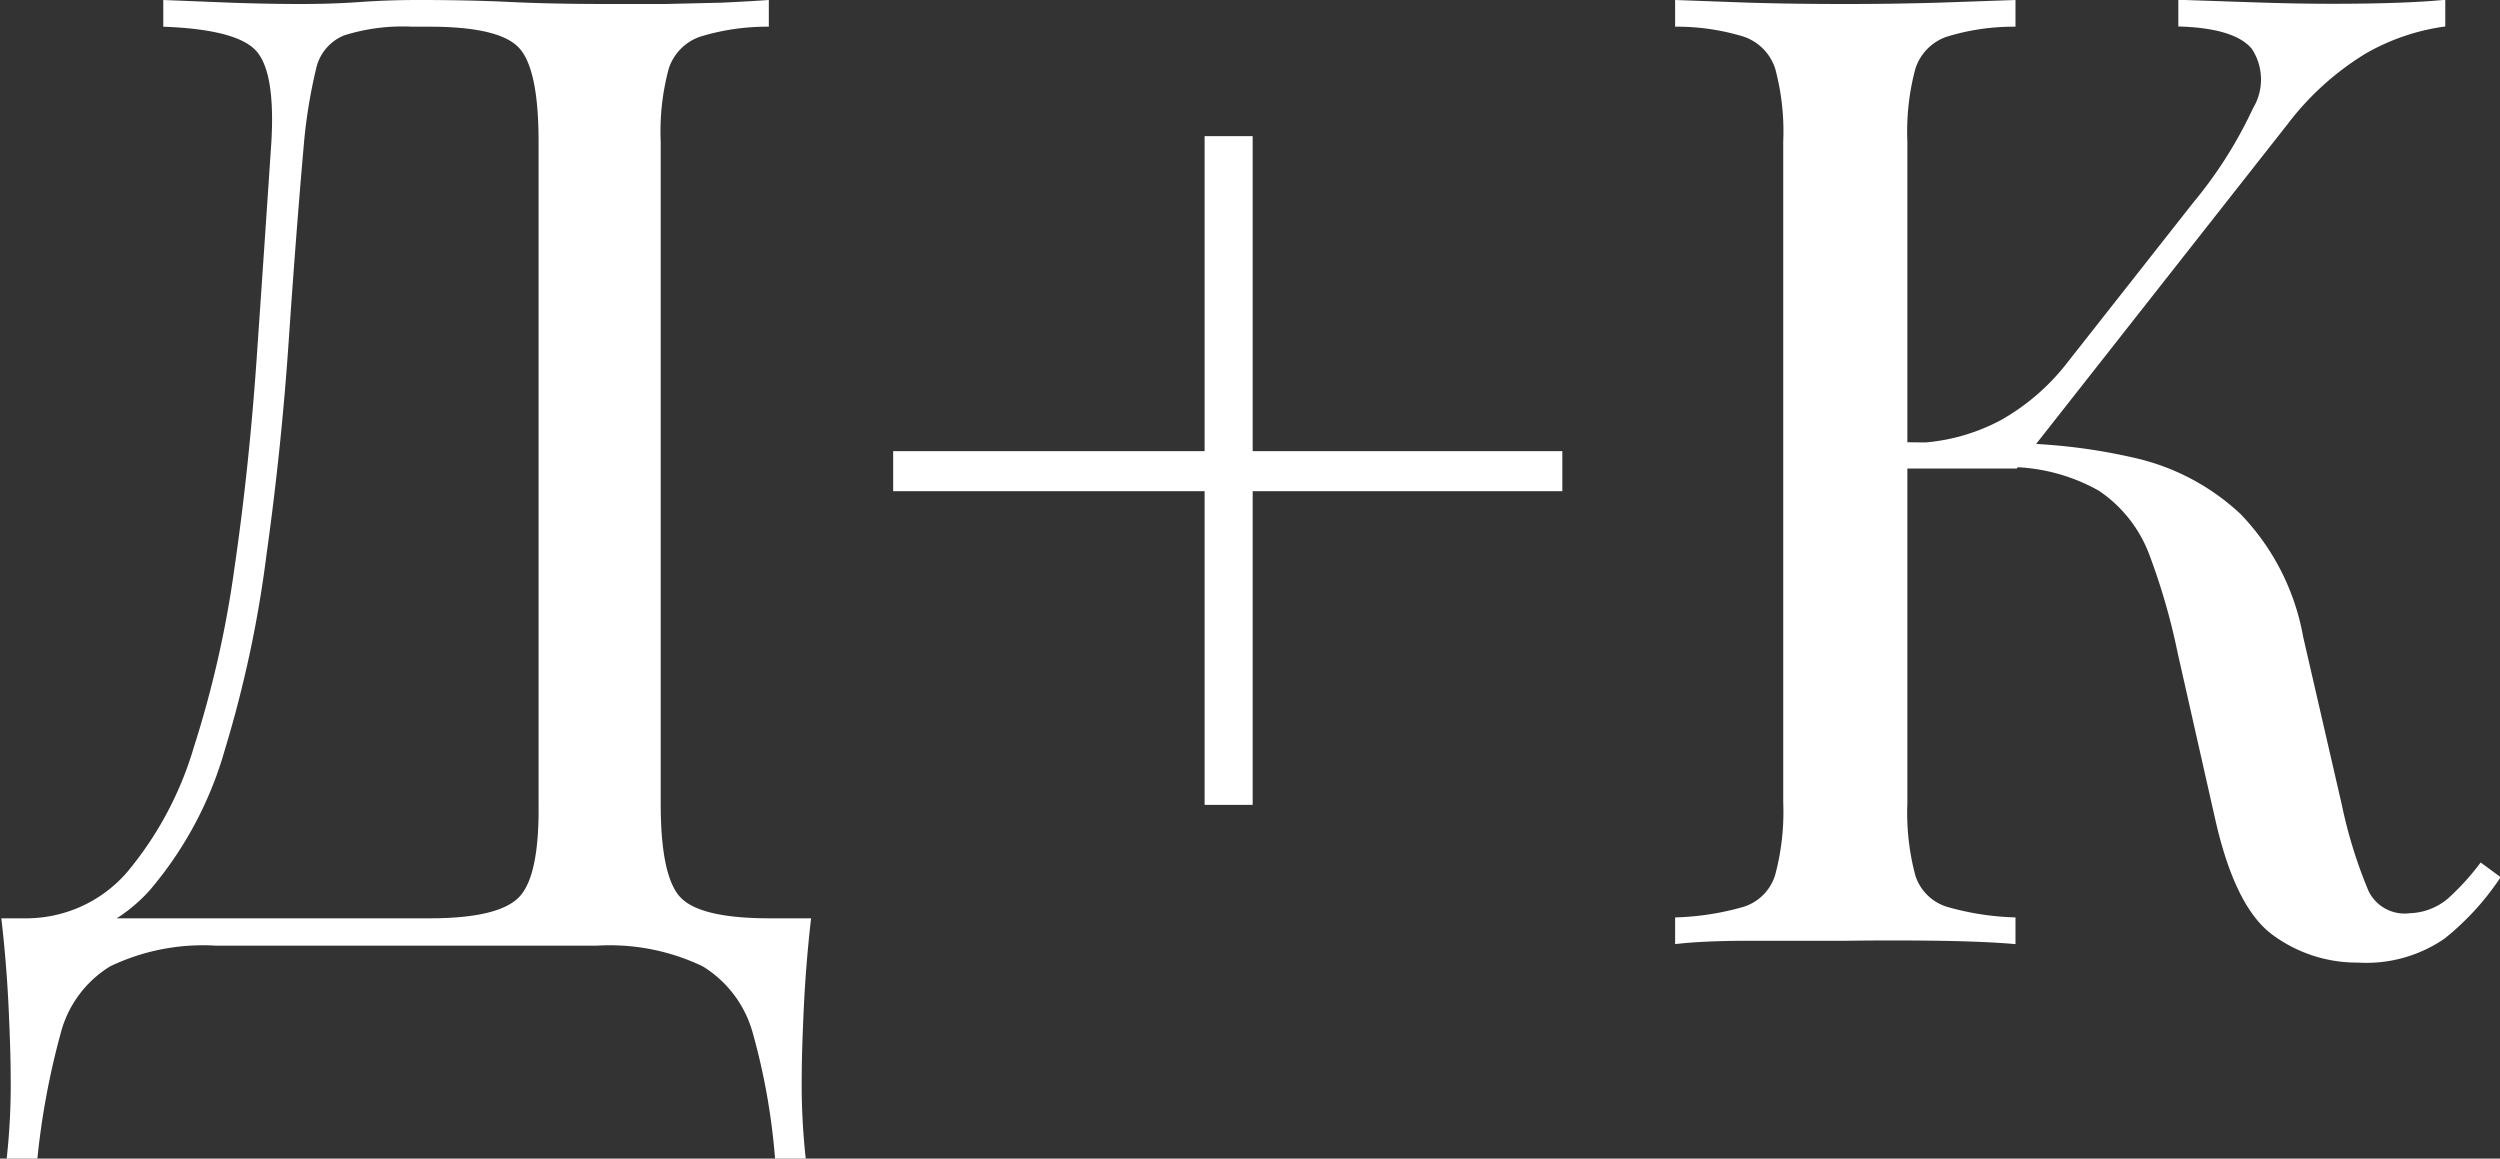
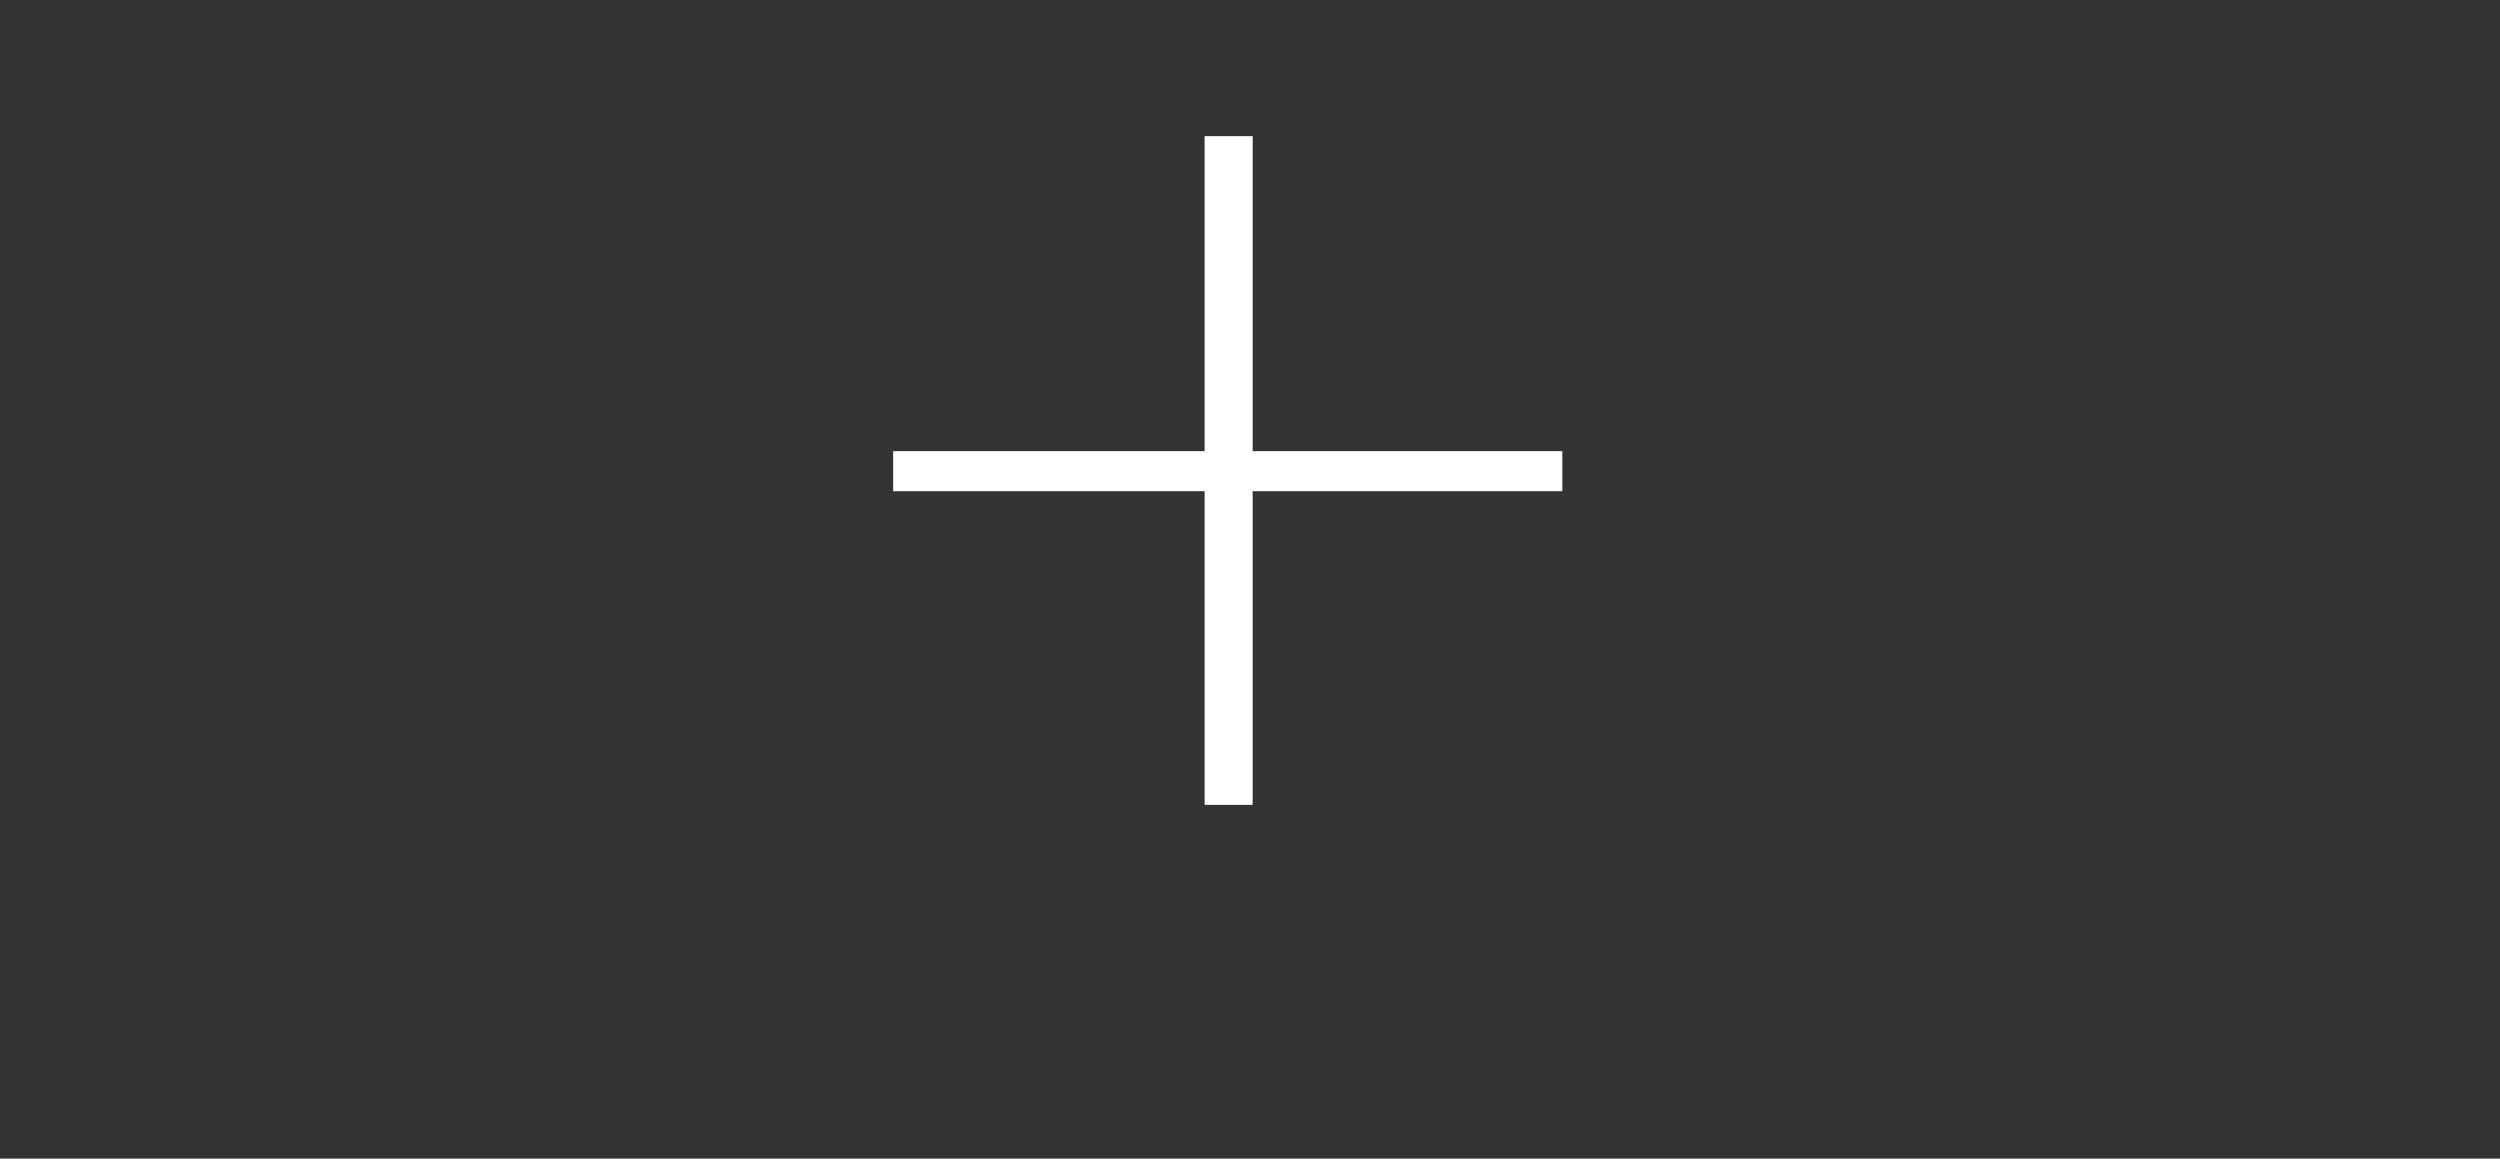
<svg xmlns="http://www.w3.org/2000/svg" width="112.38" height="52.08" viewBox="0 0 112.38 52.08">
  <rect x="0" y="0" width="112.38" height="52.08" fill="#333333" stroke="none" />
  <defs>
    <style> .a { fill: #fff; } </style>
  </defs>
  <g>
-     <path class="a" d="M628.25,348.24v1.2a10.22,10.22,0,0,0-3.09.45,2.25,2.25,0,0,0-1.41,1.44,10.88,10.88,0,0,0-.36,3.27v29.76q0,3.3.9,4.23t4,.93h1.86q-.24,2.1-.33,4.08t-.09,3a30.19,30.19,0,0,0,.18,3.72h-1.38a29.43,29.43,0,0,0-1-5.64,5.1,5.1,0,0,0-2.25-3,9.66,9.66,0,0,0-4.77-.93h-17.1a9.66,9.66,0,0,0-4.77.93,5,5,0,0,0-2.22,3,34.57,34.57,0,0,0-1.05,5.64h-1.38a30.19,30.19,0,0,0,.18-3.72q0-1-.09-3t-.33-4.08H613q3.06,0,4-.93t.9-4.23V354.6q0-3.3-.9-4.23t-4-.93h-.78a8.76,8.76,0,0,0-3.06.39,2.1,2.1,0,0,0-1.26,1.5,23.31,23.31,0,0,0-.54,3.27q-.36,4.08-.69,8.94t-1,9.63a52.74,52.74,0,0,1-1.86,8.73,16.83,16.83,0,0,1-3.39,6.36,7.23,7.23,0,0,1-5.64,2.4v-1.14a6,6,0,0,0,4.62-2.07,15.64,15.64,0,0,0,3-5.61,47.76,47.76,0,0,0,1.83-8.07q.66-4.53,1-9.45t.66-9.72q.18-3.18-.72-4.11t-4.14-1.05v-1.2l3,.12q1.74.06,3.18.06t2.67-.09q1.29-.09,2.61-.09,2.28,0,4.14.09t4.44.09l2.52,0,2.55-.06Q627.41,348.3,628.25,348.24Z" transform="translate(-593.69 -348.24)" />
    <path class="a" d="M650,354.36v14.16h13.92v1.8H650v14.1h-2.16v-14.1h-14v-1.8h14V354.36Z" transform="translate(-593.69 -348.24)" />
-     <path class="a" d="M684.29,348.24v1.2a10.22,10.22,0,0,0-3.09.45,2.25,2.25,0,0,0-1.41,1.44,10.88,10.88,0,0,0-.36,3.27v29.76a10.92,10.92,0,0,0,.36,3.24A2.16,2.16,0,0,0,681.2,389a12.33,12.33,0,0,0,3.09.48v1.2q-1.38-.12-3.45-.15t-4.17,0q-2.34,0-4.38,0t-3.3.15v-1.2a12.33,12.33,0,0,0,3.09-.48,2.16,2.16,0,0,0,1.41-1.44,10.92,10.92,0,0,0,.36-3.24V354.6a10.88,10.88,0,0,0-.36-3.27,2.25,2.25,0,0,0-1.41-1.44,10.22,10.22,0,0,0-3.09-.45v-1.2l3.3.12q2,.06,4.38.06,2.1,0,4.17-.06Zm-.66,19.92a25.88,25.88,0,0,1,6,.66,10.29,10.29,0,0,1,4.77,2.52,10.63,10.63,0,0,1,2.82,5.52l1.74,7.56a21.13,21.13,0,0,0,1.2,3.87,1.8,1.8,0,0,0,1.86,1,2.77,2.77,0,0,0,1.71-.66,11,11,0,0,0,1.47-1.62l.9.66a12.06,12.06,0,0,1-2.52,2.76,6.2,6.2,0,0,1-3.9,1.08,6.37,6.37,0,0,1-3.81-1.23q-1.71-1.23-2.61-5.25l-1.68-7.44a29.14,29.14,0,0,0-1.26-4.38,6,6,0,0,0-2.28-2.91,8.31,8.31,0,0,0-4.62-1.05h-5.1v-1.14Zm-4.2,1.14v-1.14a8.75,8.75,0,0,0,4.23-1.05,9.93,9.93,0,0,0,2.85-2.43l5.76-7.32a19.41,19.41,0,0,0,2.7-4.26,2.5,2.5,0,0,0-.06-2.67q-.78-.93-3.3-1v-1.2l3.54.12q1.8.06,3.36.06,3.3,0,5.1-.18v1.2a9.76,9.76,0,0,0-3.6,1.23,12.72,12.72,0,0,0-3.48,3.15L684.35,369.3Z" transform="translate(-593.69 -348.24)" />
  </g>
</svg>